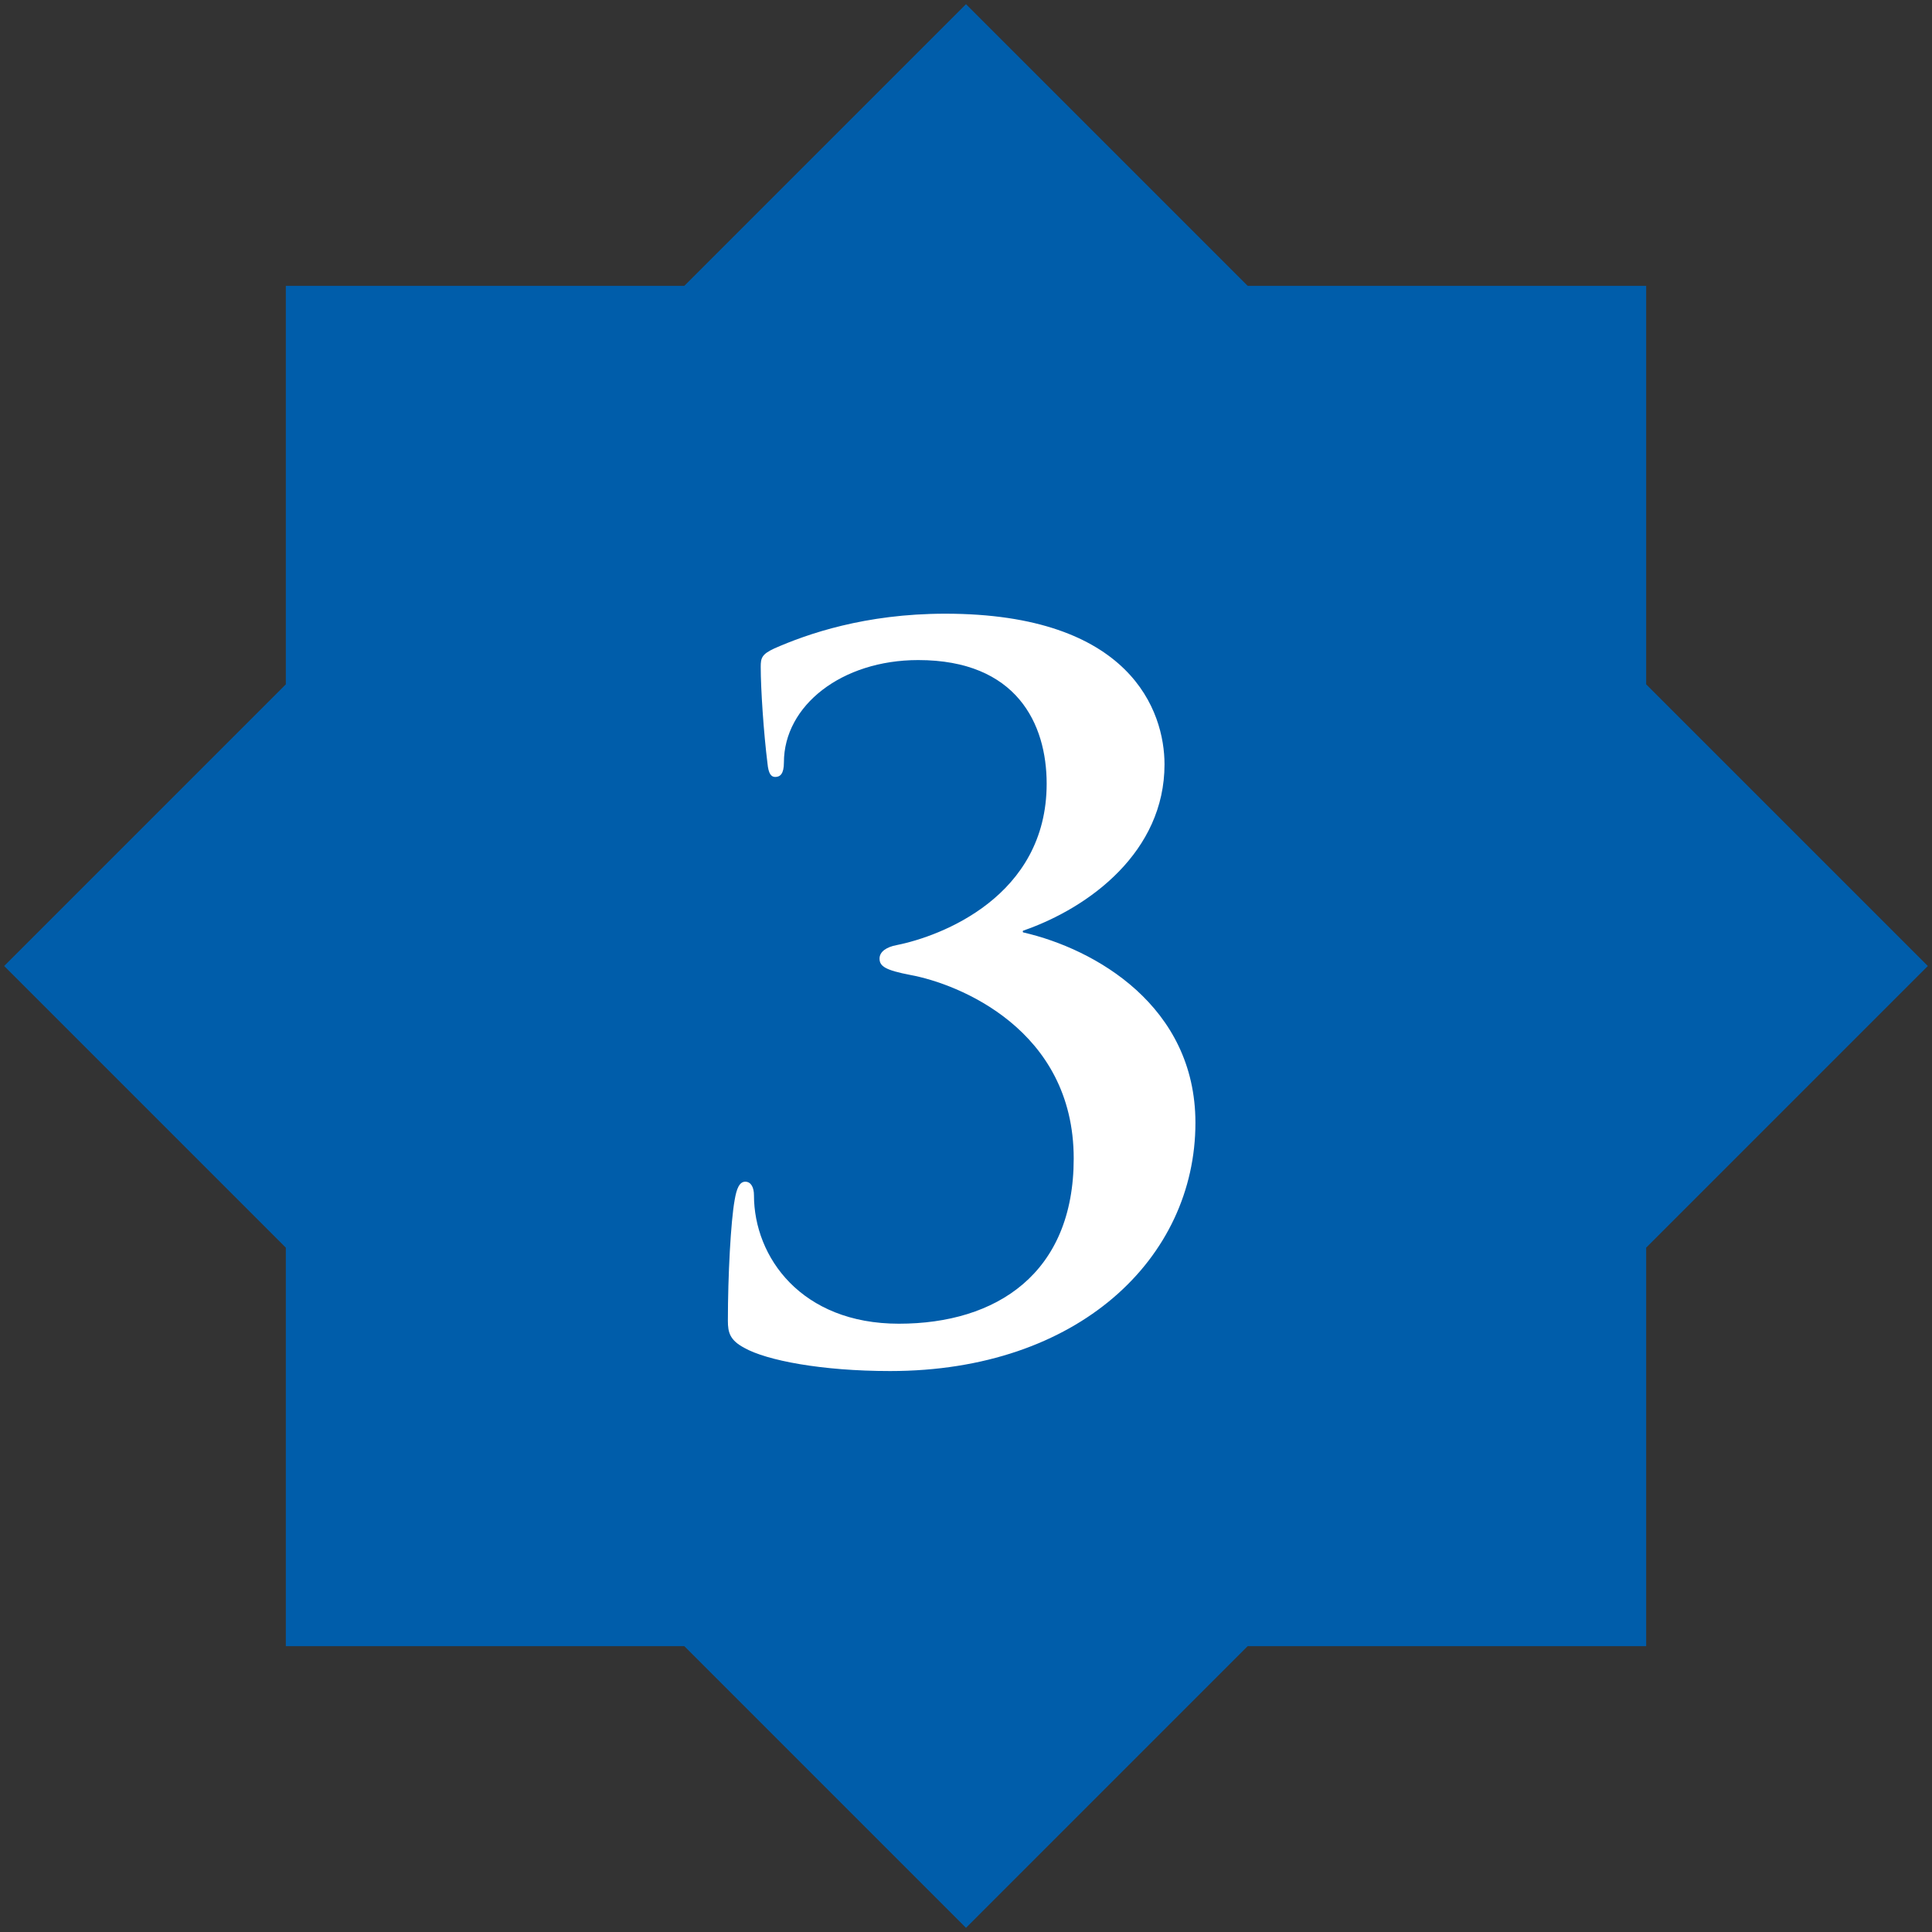
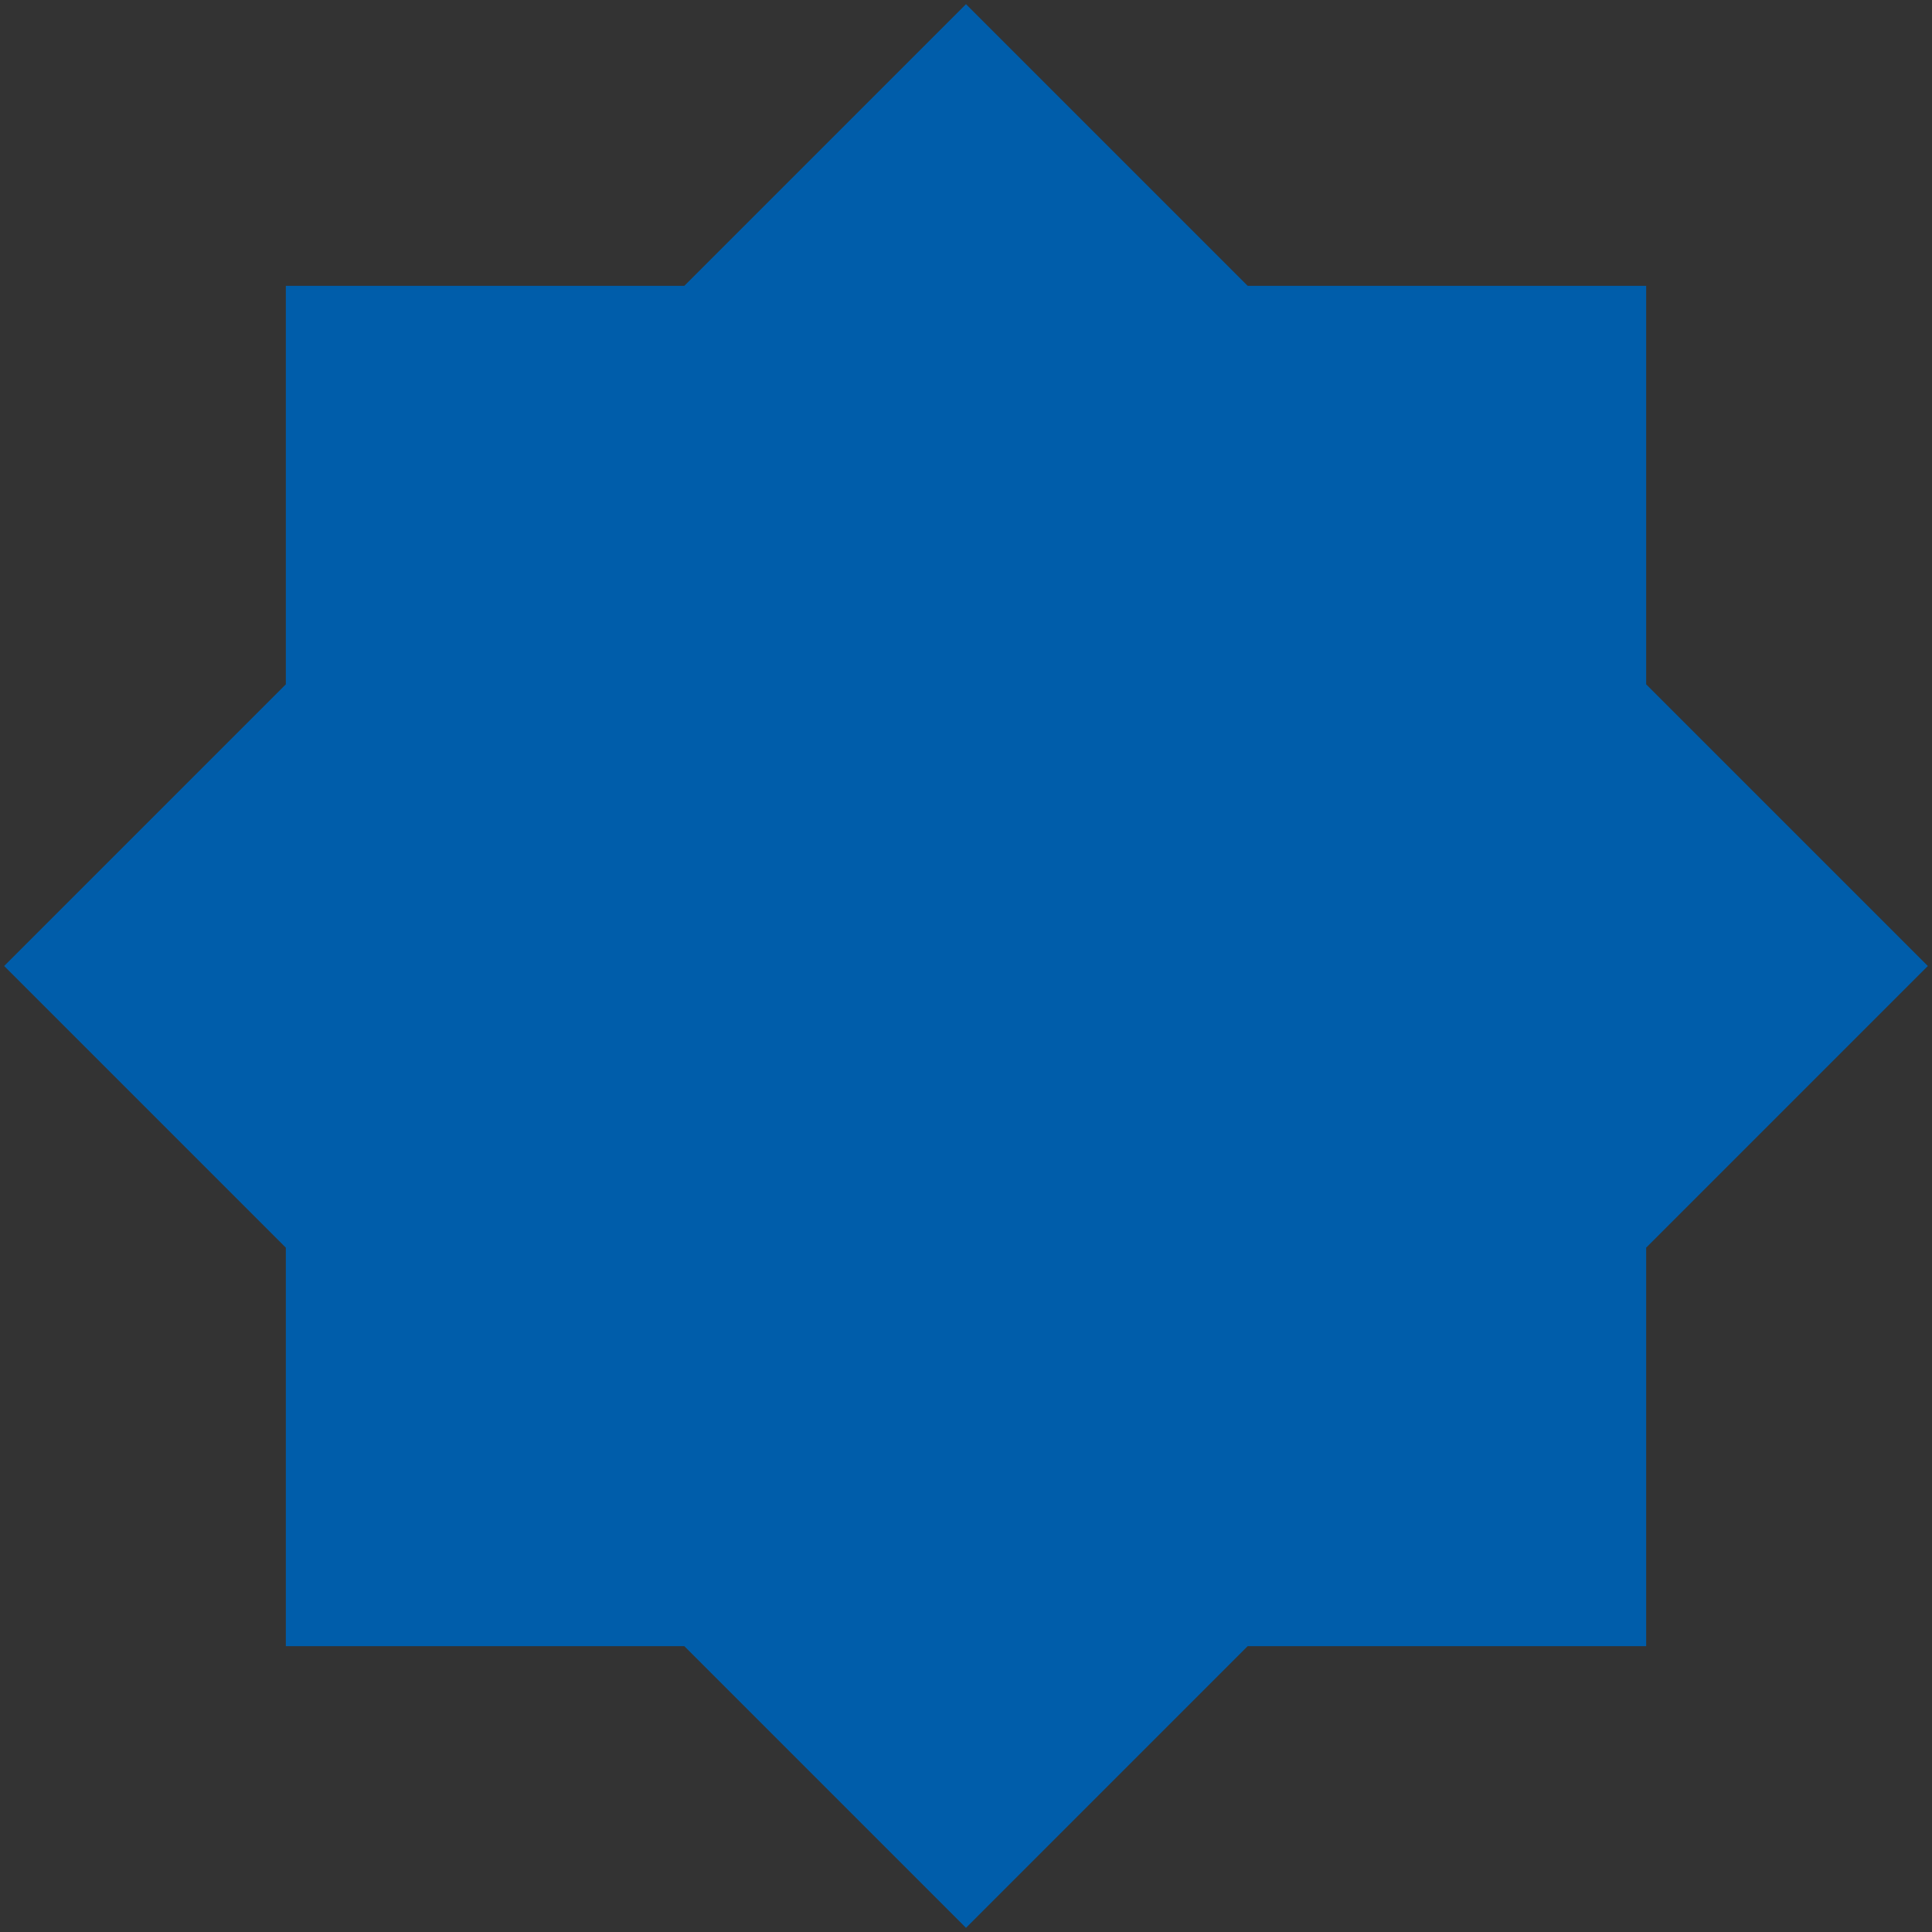
<svg xmlns="http://www.w3.org/2000/svg" id="a" width="200" height="200" viewBox="0 0 200 200">
  <rect x="0" y="0" width="200" height="200" fill="#333333" stroke="none" />
  <polygon points="170.41 29.59 129.16 29.59 100 .43 70.84 29.59 29.59 29.59 29.59 70.84 .43 100 29.59 129.16 29.59 170.41 70.84 170.41 100 199.57 129.16 170.41 170.41 170.41 170.41 129.16 199.57 100 170.41 70.84 170.41 29.59" style="fill:#005daa;" />
-   <path d="M77.05,139.53c-1.5-.8-1.7-1.6-1.7-2.8,0-4.7.3-10.3.7-12.5.2-1.2.5-1.9,1.1-1.9s.9.6.9,1.4c0,6.4,4.9,13.3,15,13.3s18.1-5.2,18.1-17.1c0-13.4-12-18.1-16.9-19-2.6-.5-3.2-.9-3.2-1.7,0-.7.7-1.2,1.8-1.4,4.5-.9,15.5-5,15.5-16.7,0-6.2-3.1-12.8-13.3-12.8-7.9,0-13.9,4.7-13.9,10.6,0,1.2-.4,1.5-.9,1.5-.4,0-.7-.3-.8-1.4-.4-3.2-.7-7.7-.7-10,0-.9.1-1.3,1.4-1.9,3.4-1.5,9.4-3.6,17.7-3.6,19.2,0,22.7,10.1,22.7,15.6,0,9-7.7,14.8-14.6,17.2-.1,0-.1.2,0,.2,7.4,1.7,17.8,7.6,17.8,19.7,0,14-12.1,25.7-31.6,25.7-7.1,0-12.8-1.1-15.1-2.4Z" style="fill:#fff;" />
</svg>